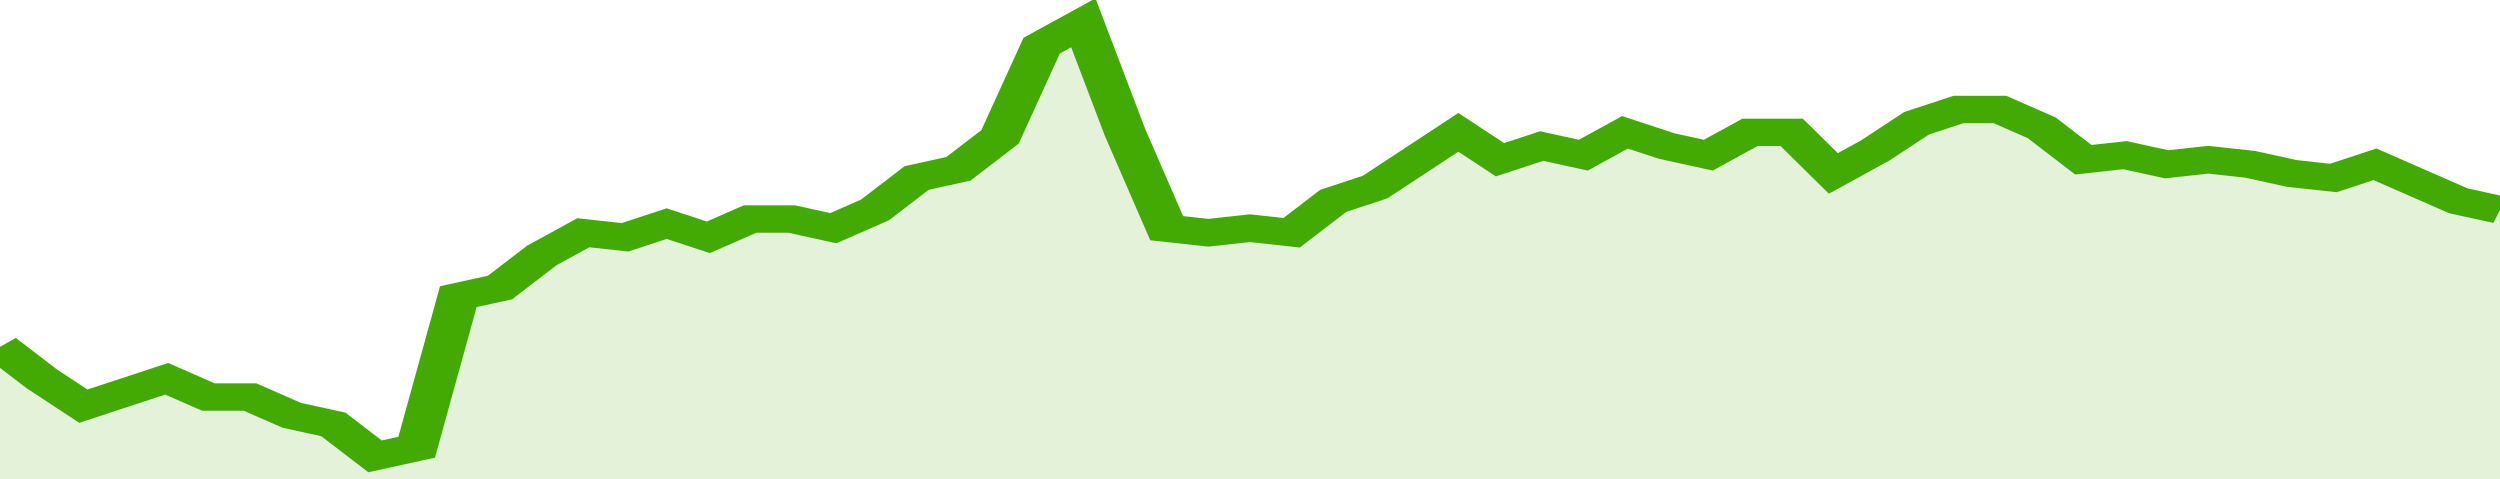
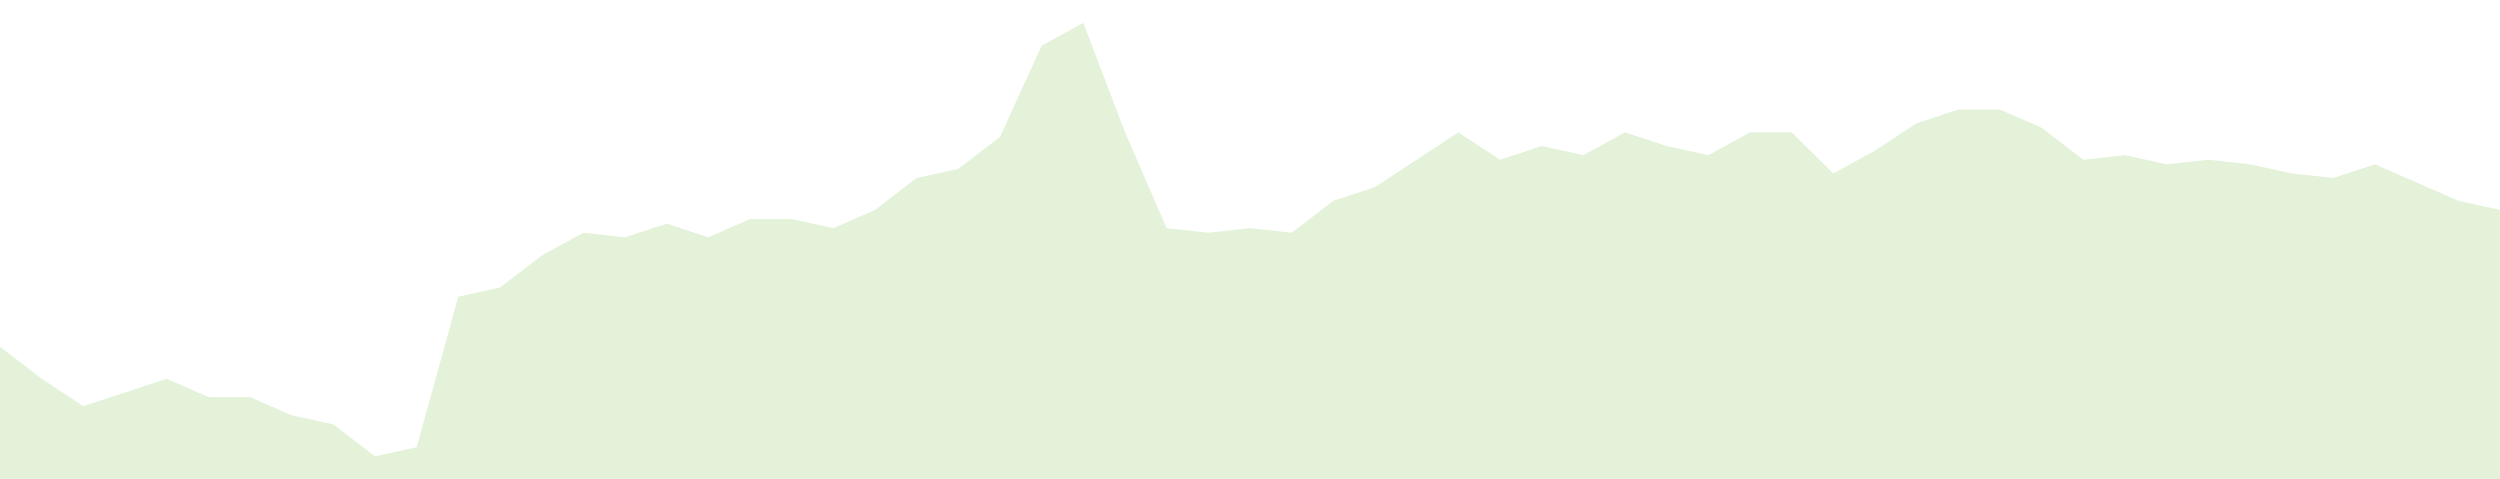
<svg xmlns="http://www.w3.org/2000/svg" viewBox="0 0 360 105" width="120" height="23" preserveAspectRatio="none">
-   <polyline fill="none" stroke="#43AA05" stroke-width="6" points="0, 76 6, 83 12, 89 18, 86 24, 83 30, 87 36, 87 42, 91 48, 93 54, 100 60, 98 66, 65 72, 63 78, 56 84, 51 90, 52 96, 49 102, 52 108, 48 114, 48 120, 50 126, 46 132, 39 138, 37 144, 30 150, 10 156, 5 162, 29 168, 50 174, 51 180, 50 186, 51 192, 44 198, 41 204, 35 210, 29 216, 35 222, 32 228, 34 234, 29 240, 32 246, 34 252, 29 258, 29 264, 38 270, 33 276, 27 282, 24 288, 24 294, 28 300, 35 306, 34 312, 36 318, 35 324, 36 330, 38 336, 39 342, 36 348, 40 354, 44 360, 46 360, 46 "> </polyline>
  <polygon fill="#43AA05" opacity="0.15" points="0, 105 0, 76 6, 83 12, 89 18, 86 24, 83 30, 87 36, 87 42, 91 48, 93 54, 100 60, 98 66, 65 72, 63 78, 56 84, 51 90, 52 96, 49 102, 52 108, 48 114, 48 120, 50 126, 46 132, 39 138, 37 144, 30 150, 10 156, 5 162, 29 168, 50 174, 51 180, 50 186, 51 192, 44 198, 41 204, 35 210, 29 216, 35 222, 32 228, 34 234, 29 240, 32 246, 34 252, 29 258, 29 264, 38 270, 33 276, 27 282, 24 288, 24 294, 28 300, 35 306, 34 312, 36 318, 35 324, 36 330, 38 336, 39 342, 36 348, 40 354, 44 360, 46 360, 105 " />
</svg>